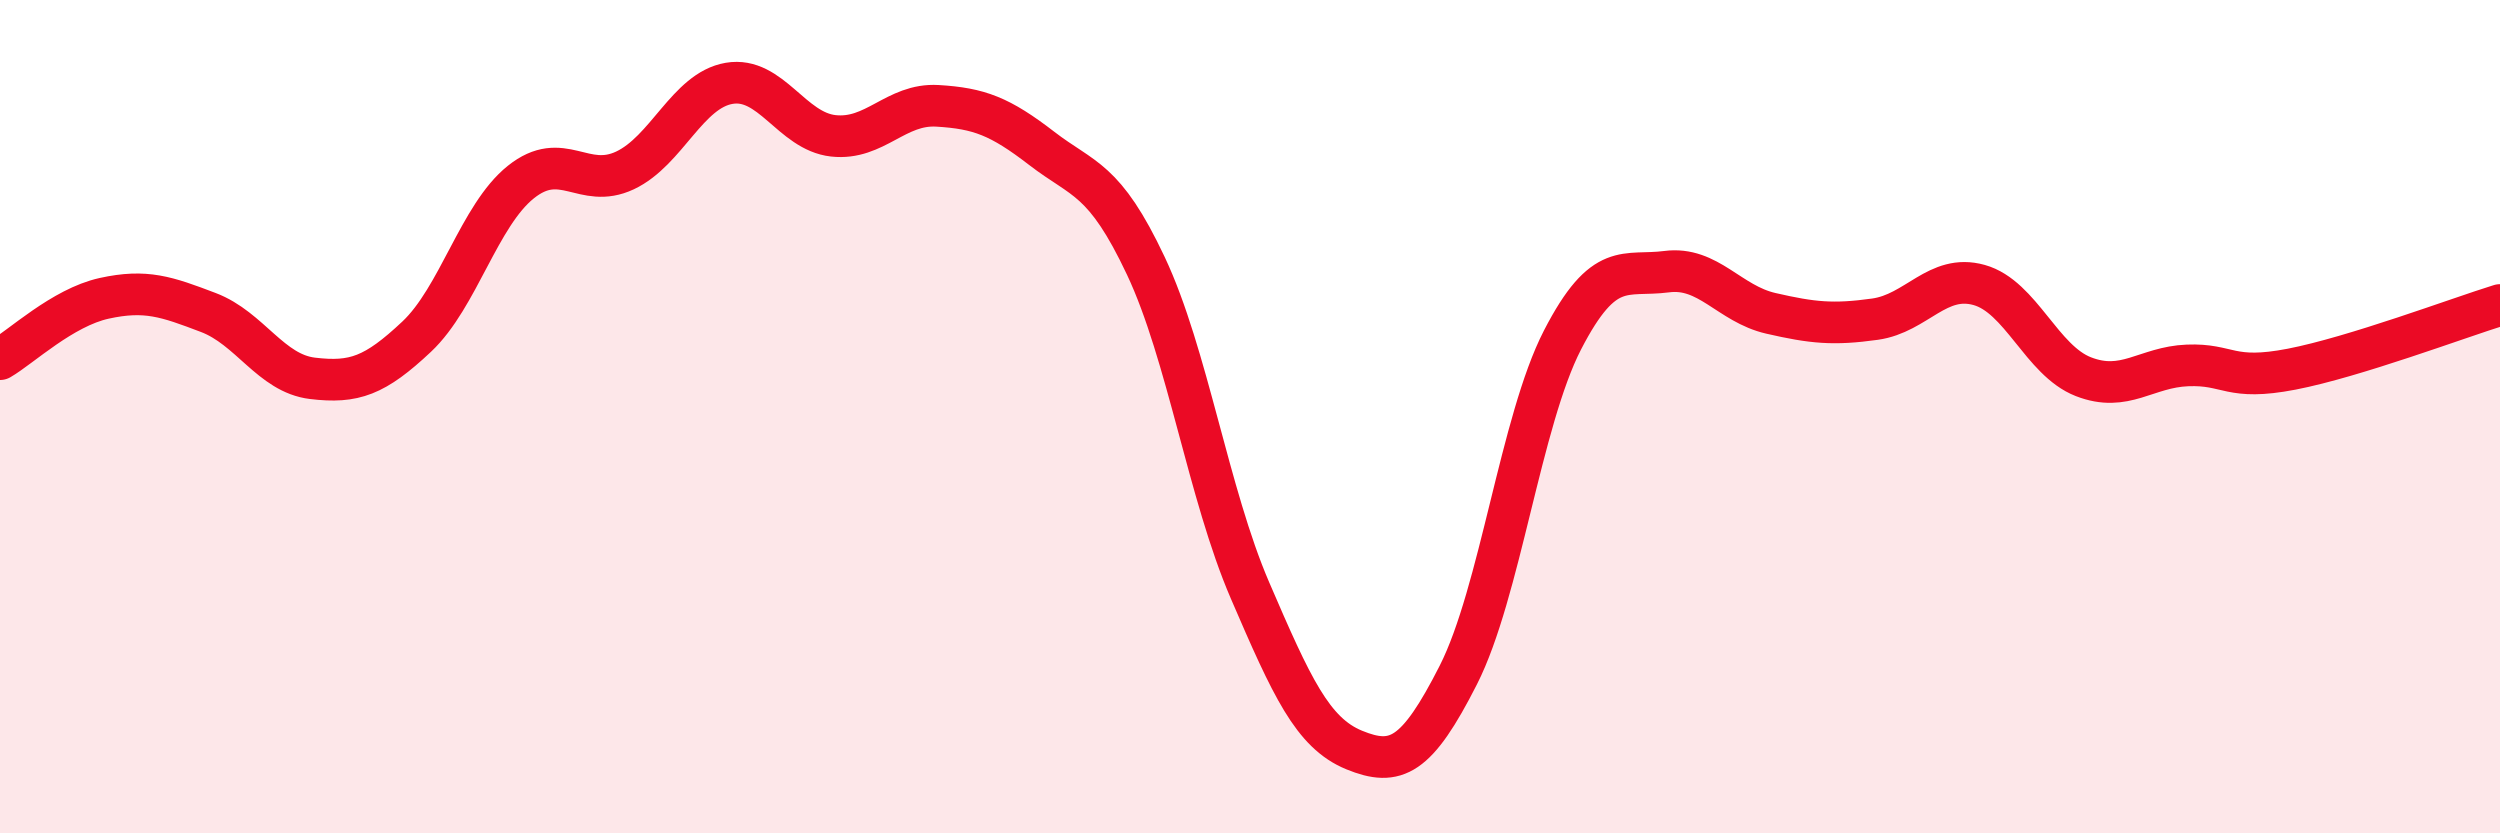
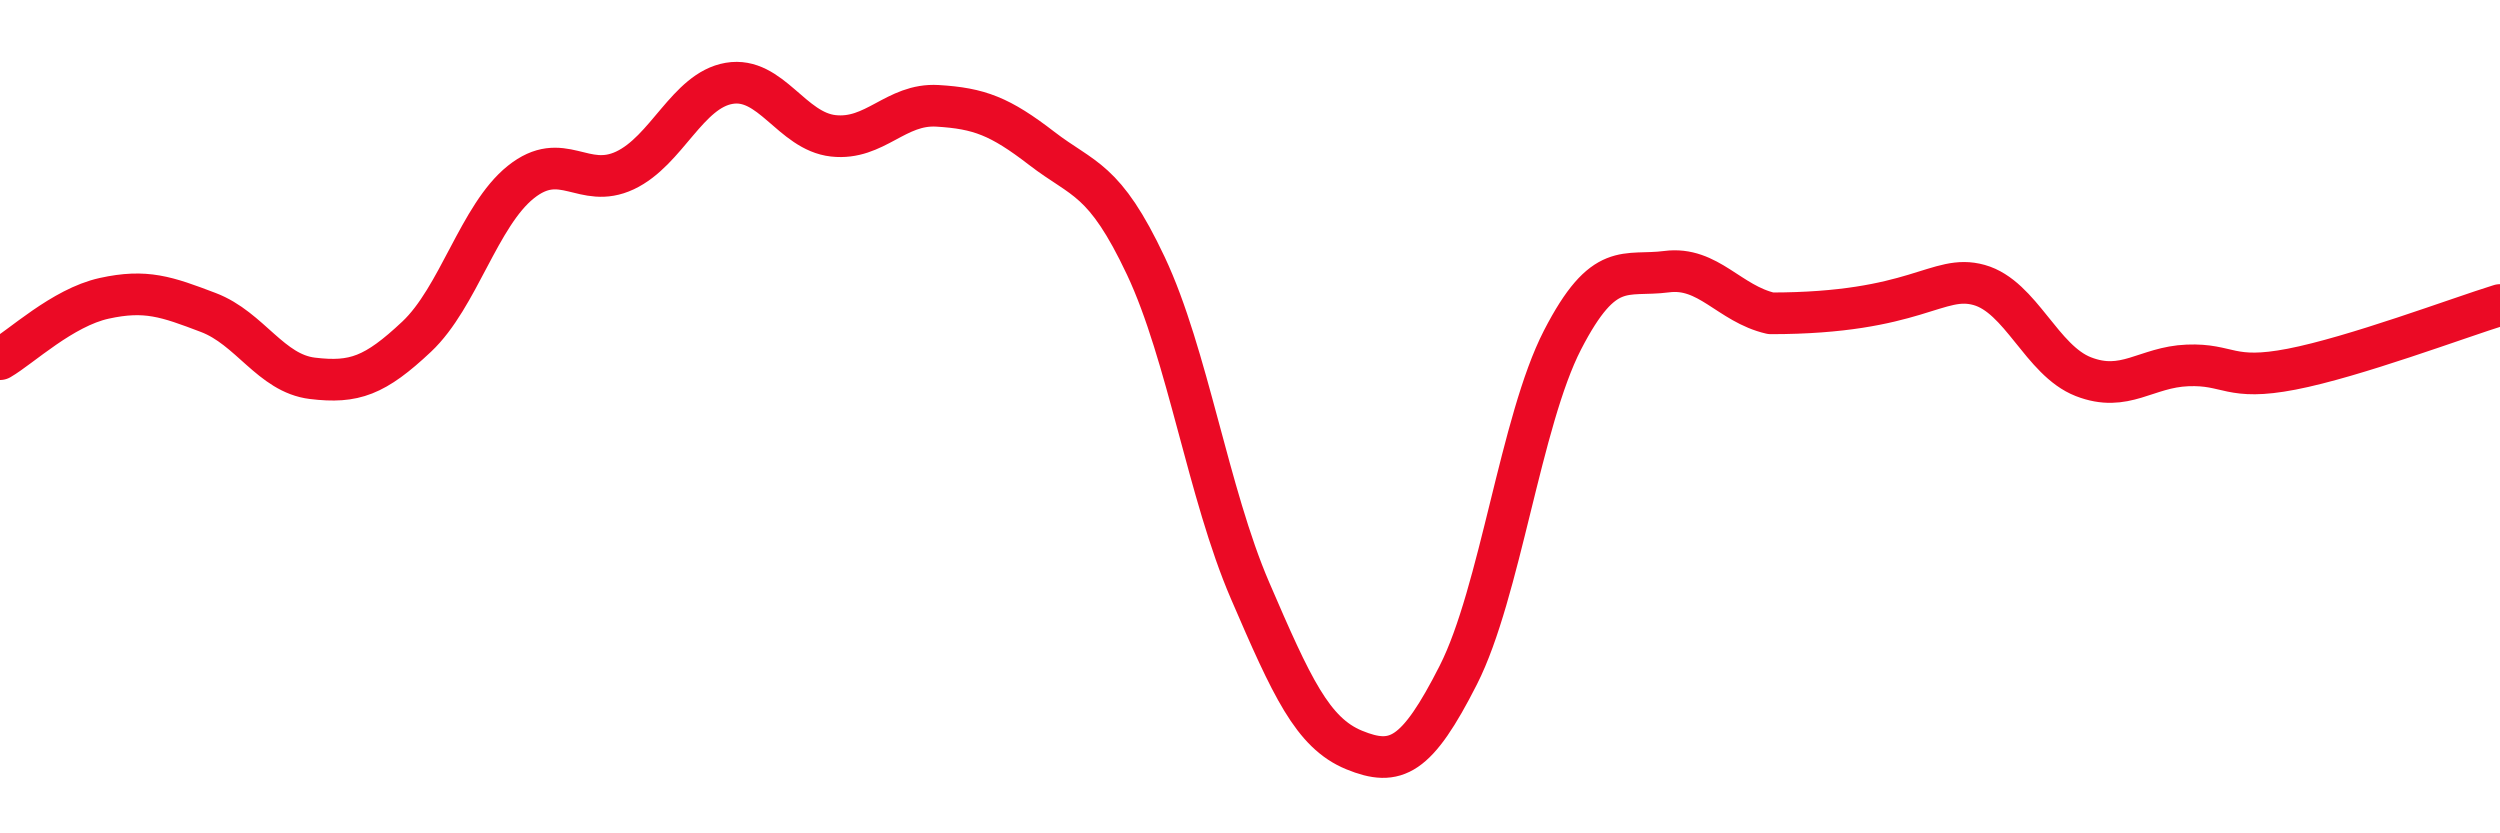
<svg xmlns="http://www.w3.org/2000/svg" width="60" height="20" viewBox="0 0 60 20">
-   <path d="M 0,8.62 C 0.5,8.33 1.5,7.38 2.5,7.16 C 3.5,6.94 4,7.12 5,7.5 C 6,7.88 6.5,8.96 7.5,9.08 C 8.5,9.2 9,9.02 10,8.08 C 11,7.14 11.5,5.17 12.5,4.37 C 13.5,3.57 14,4.56 15,4.09 C 16,3.62 16.5,2.17 17.5,2 C 18.5,1.83 19,3.15 20,3.26 C 21,3.37 21.5,2.48 22.5,2.54 C 23.5,2.6 24,2.79 25,3.56 C 26,4.33 26.5,4.26 27.5,6.38 C 28.5,8.5 29,11.85 30,14.17 C 31,16.49 31.5,17.59 32.5,18 C 33.5,18.41 34,18.17 35,16.2 C 36,14.23 36.5,10.1 37.5,8.16 C 38.5,6.22 39,6.65 40,6.52 C 41,6.39 41.5,7.29 42.5,7.52 C 43.5,7.75 44,7.8 45,7.66 C 46,7.52 46.5,6.56 47.5,6.84 C 48.5,7.12 49,8.65 50,9.04 C 51,9.43 51.5,8.81 52.5,8.77 C 53.5,8.73 53.5,9.15 55,8.86 C 56.5,8.57 59,7.63 60,7.32L60 20L0 20Z" fill="#EB0A25" opacity="0.1" stroke-linecap="round" stroke-linejoin="round" />
-   <path d="M 0,8.62 C 0.5,8.33 1.5,7.38 2.5,7.16 C 3.5,6.94 4,7.12 5,7.5 C 6,7.88 6.5,8.96 7.5,9.08 C 8.5,9.2 9,9.02 10,8.08 C 11,7.14 11.5,5.17 12.5,4.37 C 13.5,3.57 14,4.56 15,4.09 C 16,3.62 16.5,2.17 17.5,2 C 18.5,1.83 19,3.15 20,3.26 C 21,3.37 21.5,2.48 22.5,2.54 C 23.5,2.6 24,2.79 25,3.56 C 26,4.33 26.5,4.26 27.5,6.38 C 28.5,8.5 29,11.85 30,14.17 C 31,16.49 31.5,17.59 32.5,18 C 33.5,18.41 34,18.17 35,16.2 C 36,14.23 36.5,10.1 37.5,8.16 C 38.5,6.22 39,6.65 40,6.52 C 41,6.39 41.5,7.29 42.5,7.52 C 43.5,7.75 44,7.8 45,7.66 C 46,7.52 46.5,6.56 47.5,6.84 C 48.5,7.12 49,8.65 50,9.04 C 51,9.43 51.5,8.81 52.5,8.77 C 53.5,8.73 53.5,9.15 55,8.86 C 56.5,8.57 59,7.63 60,7.32" stroke="#EB0A25" stroke-width="1" fill="none" stroke-linecap="round" stroke-linejoin="round" />
+   <path d="M 0,8.62 C 0.5,8.33 1.5,7.38 2.5,7.16 C 3.5,6.94 4,7.12 5,7.5 C 6,7.88 6.5,8.96 7.5,9.08 C 8.5,9.2 9,9.02 10,8.08 C 11,7.14 11.5,5.17 12.5,4.37 C 13.5,3.57 14,4.56 15,4.09 C 16,3.62 16.5,2.17 17.5,2 C 18.5,1.83 19,3.15 20,3.26 C 21,3.37 21.5,2.48 22.5,2.54 C 23.5,2.6 24,2.79 25,3.56 C 26,4.33 26.5,4.26 27.5,6.38 C 28.5,8.5 29,11.85 30,14.17 C 31,16.49 31.5,17.59 32.5,18 C 33.5,18.41 34,18.17 35,16.2 C 36,14.23 36.5,10.1 37.5,8.16 C 38.5,6.22 39,6.65 40,6.52 C 41,6.39 41.5,7.29 42.5,7.52 C 46,7.52 46.5,6.56 47.5,6.84 C 48.5,7.12 49,8.65 50,9.04 C 51,9.43 51.5,8.81 52.5,8.77 C 53.5,8.73 53.5,9.15 55,8.86 C 56.5,8.57 59,7.63 60,7.32" stroke="#EB0A25" stroke-width="1" fill="none" stroke-linecap="round" stroke-linejoin="round" />
</svg>